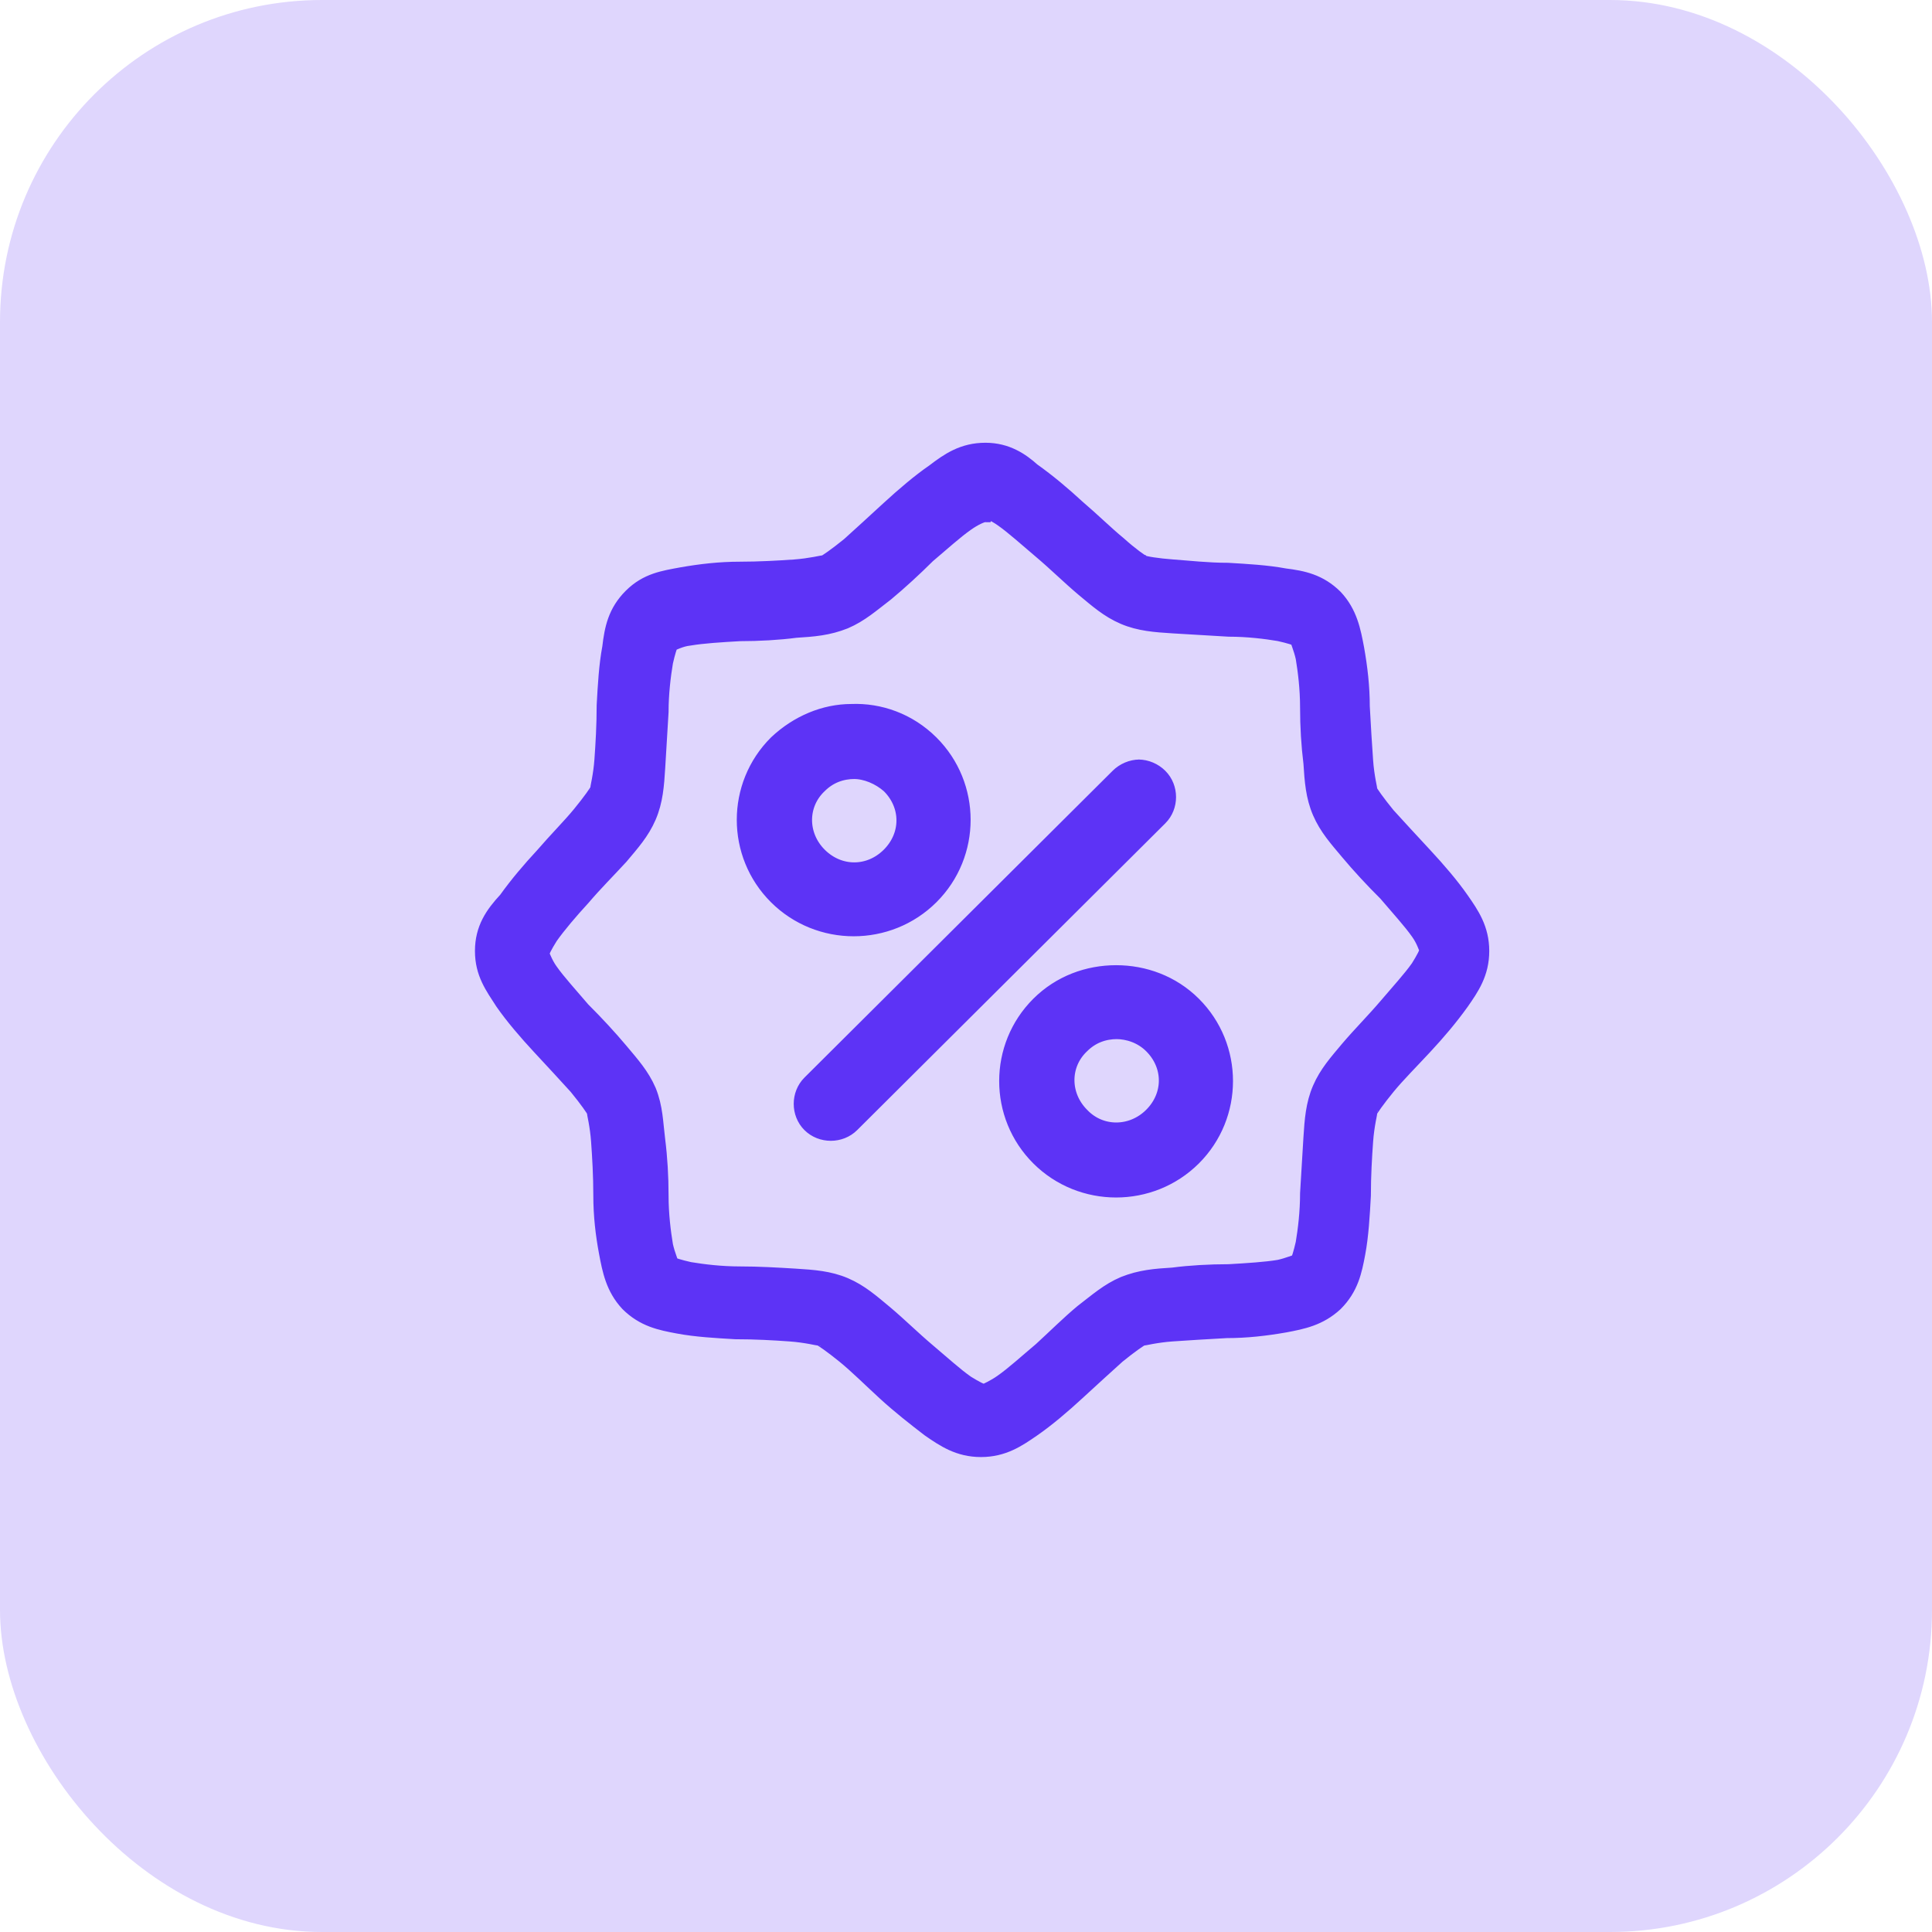
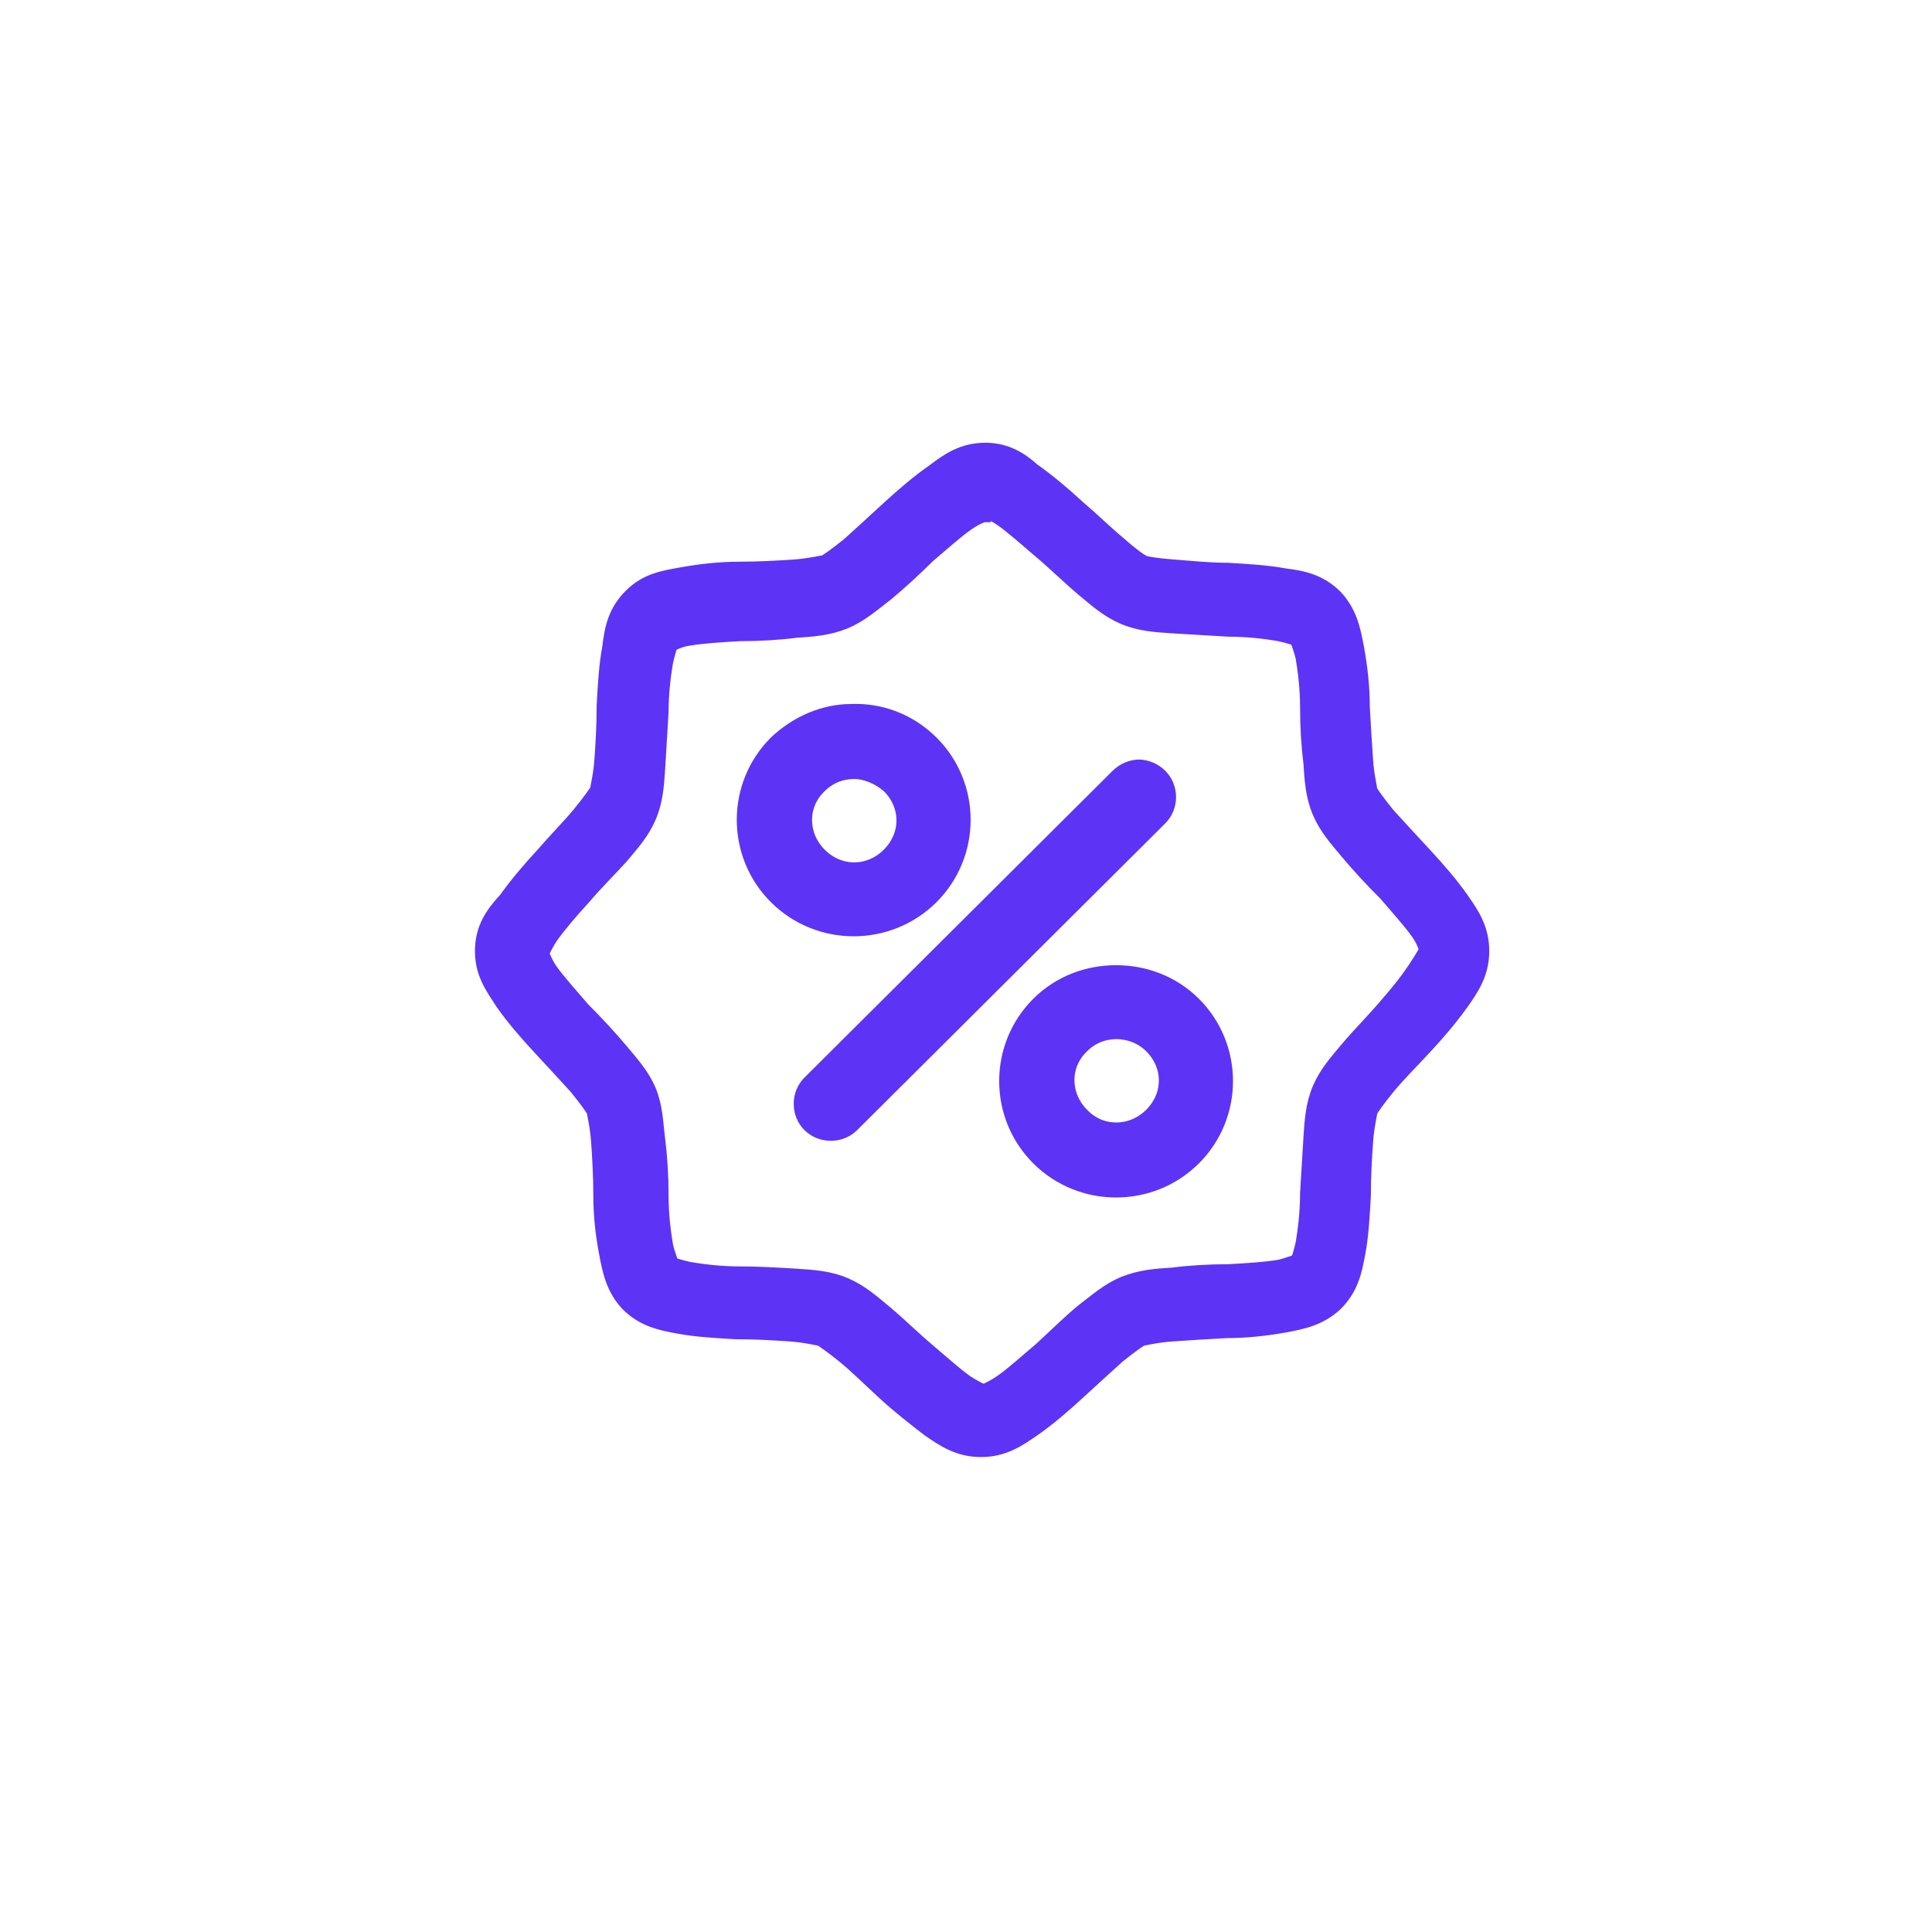
<svg xmlns="http://www.w3.org/2000/svg" width="60" height="60" viewBox="0 0 60 60" fill="none">
-   <rect width="60" height="60" rx="10" fill="#DFD6FD" />
-   <path d="M30.604 14C29.91 14 29.46 14.311 29.009 14.656C28.558 14.967 28.073 15.381 27.622 15.795C27.171 16.209 26.72 16.624 26.374 16.934C25.992 17.245 25.645 17.487 25.611 17.487C25.576 17.487 25.16 17.59 24.674 17.625C24.189 17.659 23.565 17.694 22.975 17.694C22.351 17.694 21.762 17.763 21.172 17.866C20.617 17.97 20.097 18.039 19.612 18.522C19.126 19.006 19.022 19.523 18.953 20.11C18.849 20.663 18.814 21.284 18.78 21.905C18.78 22.527 18.745 23.114 18.71 23.597C18.676 24.08 18.572 24.494 18.572 24.529C18.572 24.564 18.329 24.909 18.017 25.288C17.705 25.668 17.289 26.082 16.872 26.566C16.456 27.015 16.075 27.463 15.728 27.947C15.312 28.395 15 28.844 15 29.535C15 30.225 15.312 30.639 15.624 31.122C15.936 31.571 16.352 32.055 16.768 32.503C17.185 32.952 17.601 33.401 17.913 33.746C18.225 34.126 18.468 34.471 18.468 34.506C18.468 34.54 18.572 34.954 18.606 35.438C18.641 35.921 18.676 36.508 18.676 37.129C18.676 37.751 18.745 38.337 18.849 38.89C18.953 39.442 19.057 39.994 19.508 40.478C19.993 40.961 20.513 41.065 21.068 41.168C21.623 41.272 22.247 41.306 22.837 41.341C23.461 41.341 24.05 41.375 24.536 41.41C25.021 41.444 25.437 41.548 25.472 41.548C25.507 41.548 25.854 41.789 26.235 42.1C26.616 42.411 27.032 42.825 27.483 43.239C27.934 43.654 28.419 44.033 28.87 44.379C29.321 44.689 29.772 45 30.465 45C31.159 45 31.61 44.689 32.06 44.379C32.511 44.068 32.997 43.654 33.447 43.239C33.898 42.825 34.349 42.411 34.696 42.1C35.077 41.789 35.424 41.548 35.459 41.548C35.493 41.548 35.909 41.444 36.395 41.41C36.88 41.375 37.47 41.341 38.094 41.306C38.718 41.306 39.308 41.237 39.897 41.134C40.452 41.03 40.972 40.926 41.458 40.478C41.943 39.994 42.047 39.477 42.151 38.924C42.255 38.372 42.29 37.751 42.324 37.129C42.324 36.508 42.359 35.921 42.394 35.438C42.428 34.954 42.532 34.54 42.532 34.506C42.532 34.471 42.775 34.126 43.087 33.746C43.399 33.366 43.815 32.952 44.231 32.503C44.648 32.055 45.029 31.606 45.376 31.122C45.688 30.674 46 30.225 46 29.535C46 28.844 45.688 28.395 45.376 27.947C45.064 27.498 44.648 27.015 44.231 26.566C43.815 26.117 43.399 25.668 43.087 25.323C42.775 24.943 42.532 24.598 42.532 24.564C42.532 24.529 42.428 24.115 42.394 23.631C42.359 23.148 42.324 22.561 42.29 21.94C42.29 21.319 42.22 20.732 42.116 20.145C42.012 19.592 41.908 19.04 41.458 18.557C40.972 18.073 40.452 17.97 39.897 17.901C39.342 17.797 38.718 17.763 38.129 17.728C37.505 17.728 36.915 17.659 36.429 17.625C35.944 17.59 35.528 17.521 35.493 17.487C35.459 17.487 35.112 17.245 34.73 16.9C34.349 16.589 33.933 16.175 33.447 15.761C32.997 15.346 32.546 14.967 32.06 14.621C31.714 14.311 31.263 14 30.604 14ZM30.604 15.83C30.604 15.83 30.881 15.933 31.124 16.106C31.471 16.347 31.887 16.727 32.338 17.107C32.789 17.487 33.205 17.901 33.656 18.281C34.072 18.626 34.418 18.936 34.904 19.144C35.389 19.351 35.875 19.385 36.429 19.42C36.984 19.454 37.574 19.489 38.163 19.523C38.753 19.523 39.308 19.592 39.724 19.662C40.036 19.73 40.244 19.8 40.313 19.834C40.313 19.903 40.417 20.11 40.487 20.421C40.556 20.835 40.625 21.387 40.625 21.974C40.625 22.561 40.66 23.148 40.729 23.7C40.764 24.253 40.799 24.736 41.007 25.219C41.215 25.703 41.527 26.048 41.874 26.462C42.22 26.876 42.636 27.325 43.053 27.739C43.434 28.188 43.815 28.602 44.058 28.948C44.231 29.189 44.301 29.431 44.336 29.5C44.336 29.569 44.231 29.776 44.058 30.052C43.815 30.398 43.434 30.812 43.053 31.261C42.671 31.709 42.255 32.124 41.874 32.572C41.527 32.987 41.215 33.332 41.007 33.815C40.799 34.298 40.764 34.782 40.729 35.334C40.695 35.886 40.66 36.473 40.625 37.06C40.625 37.647 40.556 38.199 40.487 38.614C40.417 38.924 40.348 39.131 40.313 39.2C40.244 39.2 40.036 39.304 39.724 39.373C39.308 39.442 38.753 39.477 38.163 39.511C37.574 39.511 36.95 39.546 36.429 39.615C35.875 39.649 35.424 39.684 34.904 39.891C34.418 40.098 34.072 40.409 33.621 40.754C33.205 41.099 32.754 41.548 32.338 41.928C31.887 42.307 31.471 42.687 31.124 42.929C30.881 43.101 30.639 43.205 30.569 43.239C30.5 43.239 30.292 43.136 30.015 42.963C29.668 42.722 29.252 42.342 28.801 41.962C28.35 41.582 27.934 41.168 27.483 40.788C27.067 40.443 26.72 40.133 26.235 39.925C25.749 39.718 25.264 39.684 24.709 39.649C24.154 39.615 23.565 39.58 22.975 39.58C22.386 39.58 21.831 39.511 21.415 39.442C21.103 39.373 20.895 39.304 20.826 39.27C20.826 39.2 20.721 38.993 20.652 38.683C20.583 38.268 20.513 37.716 20.513 37.129C20.513 36.542 20.479 35.956 20.409 35.403C20.34 34.851 20.34 34.402 20.132 33.884C19.924 33.401 19.612 33.056 19.265 32.641C18.918 32.227 18.502 31.778 18.086 31.364C17.705 30.915 17.323 30.501 17.081 30.156C16.907 29.914 16.838 29.673 16.803 29.638C16.803 29.569 16.907 29.362 17.081 29.086C17.323 28.741 17.705 28.292 18.086 27.878C18.468 27.429 18.884 27.015 19.265 26.6C19.612 26.186 19.924 25.841 20.132 25.358C20.34 24.874 20.375 24.391 20.409 23.838C20.444 23.286 20.479 22.699 20.513 22.113C20.513 21.526 20.583 20.973 20.652 20.559C20.721 20.248 20.791 20.041 20.826 19.972C20.895 19.972 21.103 19.834 21.415 19.8C21.831 19.73 22.386 19.696 22.975 19.662C23.565 19.662 24.189 19.627 24.709 19.558C25.264 19.523 25.715 19.489 26.235 19.282C26.72 19.075 27.067 18.764 27.518 18.419C27.934 18.073 28.385 17.659 28.801 17.245C29.252 16.865 29.668 16.485 30.015 16.244C30.257 16.071 30.5 15.968 30.569 15.968L30.604 15.83ZM26.443 22.113C25.611 22.113 24.779 22.458 24.12 23.079C22.802 24.391 22.802 26.531 24.12 27.843C25.437 29.155 27.587 29.155 28.905 27.843C30.223 26.531 30.223 24.391 28.905 23.079C28.211 22.389 27.31 22.078 26.443 22.113ZM35.389 23.838C35.147 23.838 34.904 23.942 34.73 24.115L25.16 33.642C24.813 33.988 24.813 34.575 25.16 34.92C25.507 35.265 26.096 35.265 26.443 34.92L36.013 25.392C36.36 25.047 36.36 24.46 36.013 24.115C35.84 23.942 35.597 23.838 35.355 23.838H35.389ZM26.512 23.942C26.894 23.942 27.31 24.115 27.622 24.391C28.246 25.012 28.246 25.944 27.622 26.566C26.998 27.187 26.061 27.187 25.437 26.566C24.813 25.944 24.813 24.978 25.437 24.391C25.749 24.08 26.131 23.942 26.547 23.942H26.512ZM34.661 30.225C33.794 30.225 32.927 30.536 32.269 31.192C30.951 32.503 30.951 34.644 32.269 35.956C33.586 37.267 35.736 37.267 37.054 35.956C38.371 34.644 38.371 32.503 37.054 31.192C36.395 30.536 35.528 30.225 34.661 30.225ZM34.661 32.02C35.042 32.02 35.459 32.158 35.771 32.469C36.395 33.09 36.395 34.022 35.771 34.644C35.147 35.265 34.176 35.265 33.586 34.644C32.962 34.022 32.962 33.056 33.586 32.469C33.898 32.158 34.28 32.02 34.696 32.02H34.661Z" fill="#5D33F6" stroke="#5D33F6" stroke-width="0.5" />
+   <path d="M30.604 14C29.91 14 29.46 14.311 29.009 14.656C28.558 14.967 28.073 15.381 27.622 15.795C27.171 16.209 26.72 16.624 26.374 16.934C25.992 17.245 25.645 17.487 25.611 17.487C25.576 17.487 25.16 17.59 24.674 17.625C24.189 17.659 23.565 17.694 22.975 17.694C22.351 17.694 21.762 17.763 21.172 17.866C20.617 17.97 20.097 18.039 19.612 18.522C19.126 19.006 19.022 19.523 18.953 20.11C18.849 20.663 18.814 21.284 18.78 21.905C18.78 22.527 18.745 23.114 18.71 23.597C18.676 24.08 18.572 24.494 18.572 24.529C18.572 24.564 18.329 24.909 18.017 25.288C17.705 25.668 17.289 26.082 16.872 26.566C16.456 27.015 16.075 27.463 15.728 27.947C15.312 28.395 15 28.844 15 29.535C15 30.225 15.312 30.639 15.624 31.122C15.936 31.571 16.352 32.055 16.768 32.503C17.185 32.952 17.601 33.401 17.913 33.746C18.225 34.126 18.468 34.471 18.468 34.506C18.468 34.54 18.572 34.954 18.606 35.438C18.641 35.921 18.676 36.508 18.676 37.129C18.676 37.751 18.745 38.337 18.849 38.89C18.953 39.442 19.057 39.994 19.508 40.478C19.993 40.961 20.513 41.065 21.068 41.168C21.623 41.272 22.247 41.306 22.837 41.341C23.461 41.341 24.05 41.375 24.536 41.41C25.021 41.444 25.437 41.548 25.472 41.548C25.507 41.548 25.854 41.789 26.235 42.1C26.616 42.411 27.032 42.825 27.483 43.239C27.934 43.654 28.419 44.033 28.87 44.379C29.321 44.689 29.772 45 30.465 45C31.159 45 31.61 44.689 32.06 44.379C32.511 44.068 32.997 43.654 33.447 43.239C33.898 42.825 34.349 42.411 34.696 42.1C35.077 41.789 35.424 41.548 35.459 41.548C35.493 41.548 35.909 41.444 36.395 41.41C36.88 41.375 37.47 41.341 38.094 41.306C38.718 41.306 39.308 41.237 39.897 41.134C40.452 41.03 40.972 40.926 41.458 40.478C41.943 39.994 42.047 39.477 42.151 38.924C42.255 38.372 42.29 37.751 42.324 37.129C42.324 36.508 42.359 35.921 42.394 35.438C42.428 34.954 42.532 34.54 42.532 34.506C42.532 34.471 42.775 34.126 43.087 33.746C43.399 33.366 43.815 32.952 44.231 32.503C44.648 32.055 45.029 31.606 45.376 31.122C45.688 30.674 46 30.225 46 29.535C46 28.844 45.688 28.395 45.376 27.947C45.064 27.498 44.648 27.015 44.231 26.566C43.815 26.117 43.399 25.668 43.087 25.323C42.775 24.943 42.532 24.598 42.532 24.564C42.532 24.529 42.428 24.115 42.394 23.631C42.359 23.148 42.324 22.561 42.29 21.94C42.29 21.319 42.22 20.732 42.116 20.145C42.012 19.592 41.908 19.04 41.458 18.557C40.972 18.073 40.452 17.97 39.897 17.901C39.342 17.797 38.718 17.763 38.129 17.728C37.505 17.728 36.915 17.659 36.429 17.625C35.944 17.59 35.528 17.521 35.493 17.487C35.459 17.487 35.112 17.245 34.73 16.9C34.349 16.589 33.933 16.175 33.447 15.761C32.997 15.346 32.546 14.967 32.06 14.621C31.714 14.311 31.263 14 30.604 14ZM30.604 15.83C30.604 15.83 30.881 15.933 31.124 16.106C31.471 16.347 31.887 16.727 32.338 17.107C32.789 17.487 33.205 17.901 33.656 18.281C34.072 18.626 34.418 18.936 34.904 19.144C35.389 19.351 35.875 19.385 36.429 19.42C36.984 19.454 37.574 19.489 38.163 19.523C38.753 19.523 39.308 19.592 39.724 19.662C40.036 19.73 40.244 19.8 40.313 19.834C40.313 19.903 40.417 20.11 40.487 20.421C40.556 20.835 40.625 21.387 40.625 21.974C40.625 22.561 40.66 23.148 40.729 23.7C40.764 24.253 40.799 24.736 41.007 25.219C41.215 25.703 41.527 26.048 41.874 26.462C42.22 26.876 42.636 27.325 43.053 27.739C43.434 28.188 43.815 28.602 44.058 28.948C44.231 29.189 44.301 29.431 44.336 29.5C43.815 30.398 43.434 30.812 43.053 31.261C42.671 31.709 42.255 32.124 41.874 32.572C41.527 32.987 41.215 33.332 41.007 33.815C40.799 34.298 40.764 34.782 40.729 35.334C40.695 35.886 40.66 36.473 40.625 37.06C40.625 37.647 40.556 38.199 40.487 38.614C40.417 38.924 40.348 39.131 40.313 39.2C40.244 39.2 40.036 39.304 39.724 39.373C39.308 39.442 38.753 39.477 38.163 39.511C37.574 39.511 36.95 39.546 36.429 39.615C35.875 39.649 35.424 39.684 34.904 39.891C34.418 40.098 34.072 40.409 33.621 40.754C33.205 41.099 32.754 41.548 32.338 41.928C31.887 42.307 31.471 42.687 31.124 42.929C30.881 43.101 30.639 43.205 30.569 43.239C30.5 43.239 30.292 43.136 30.015 42.963C29.668 42.722 29.252 42.342 28.801 41.962C28.35 41.582 27.934 41.168 27.483 40.788C27.067 40.443 26.72 40.133 26.235 39.925C25.749 39.718 25.264 39.684 24.709 39.649C24.154 39.615 23.565 39.58 22.975 39.58C22.386 39.58 21.831 39.511 21.415 39.442C21.103 39.373 20.895 39.304 20.826 39.27C20.826 39.2 20.721 38.993 20.652 38.683C20.583 38.268 20.513 37.716 20.513 37.129C20.513 36.542 20.479 35.956 20.409 35.403C20.34 34.851 20.34 34.402 20.132 33.884C19.924 33.401 19.612 33.056 19.265 32.641C18.918 32.227 18.502 31.778 18.086 31.364C17.705 30.915 17.323 30.501 17.081 30.156C16.907 29.914 16.838 29.673 16.803 29.638C16.803 29.569 16.907 29.362 17.081 29.086C17.323 28.741 17.705 28.292 18.086 27.878C18.468 27.429 18.884 27.015 19.265 26.6C19.612 26.186 19.924 25.841 20.132 25.358C20.34 24.874 20.375 24.391 20.409 23.838C20.444 23.286 20.479 22.699 20.513 22.113C20.513 21.526 20.583 20.973 20.652 20.559C20.721 20.248 20.791 20.041 20.826 19.972C20.895 19.972 21.103 19.834 21.415 19.8C21.831 19.73 22.386 19.696 22.975 19.662C23.565 19.662 24.189 19.627 24.709 19.558C25.264 19.523 25.715 19.489 26.235 19.282C26.72 19.075 27.067 18.764 27.518 18.419C27.934 18.073 28.385 17.659 28.801 17.245C29.252 16.865 29.668 16.485 30.015 16.244C30.257 16.071 30.5 15.968 30.569 15.968L30.604 15.83ZM26.443 22.113C25.611 22.113 24.779 22.458 24.12 23.079C22.802 24.391 22.802 26.531 24.12 27.843C25.437 29.155 27.587 29.155 28.905 27.843C30.223 26.531 30.223 24.391 28.905 23.079C28.211 22.389 27.31 22.078 26.443 22.113ZM35.389 23.838C35.147 23.838 34.904 23.942 34.73 24.115L25.16 33.642C24.813 33.988 24.813 34.575 25.16 34.92C25.507 35.265 26.096 35.265 26.443 34.92L36.013 25.392C36.36 25.047 36.36 24.46 36.013 24.115C35.84 23.942 35.597 23.838 35.355 23.838H35.389ZM26.512 23.942C26.894 23.942 27.31 24.115 27.622 24.391C28.246 25.012 28.246 25.944 27.622 26.566C26.998 27.187 26.061 27.187 25.437 26.566C24.813 25.944 24.813 24.978 25.437 24.391C25.749 24.08 26.131 23.942 26.547 23.942H26.512ZM34.661 30.225C33.794 30.225 32.927 30.536 32.269 31.192C30.951 32.503 30.951 34.644 32.269 35.956C33.586 37.267 35.736 37.267 37.054 35.956C38.371 34.644 38.371 32.503 37.054 31.192C36.395 30.536 35.528 30.225 34.661 30.225ZM34.661 32.02C35.042 32.02 35.459 32.158 35.771 32.469C36.395 33.09 36.395 34.022 35.771 34.644C35.147 35.265 34.176 35.265 33.586 34.644C32.962 34.022 32.962 33.056 33.586 32.469C33.898 32.158 34.28 32.02 34.696 32.02H34.661Z" fill="#5D33F6" stroke="#5D33F6" stroke-width="0.5" />
</svg>